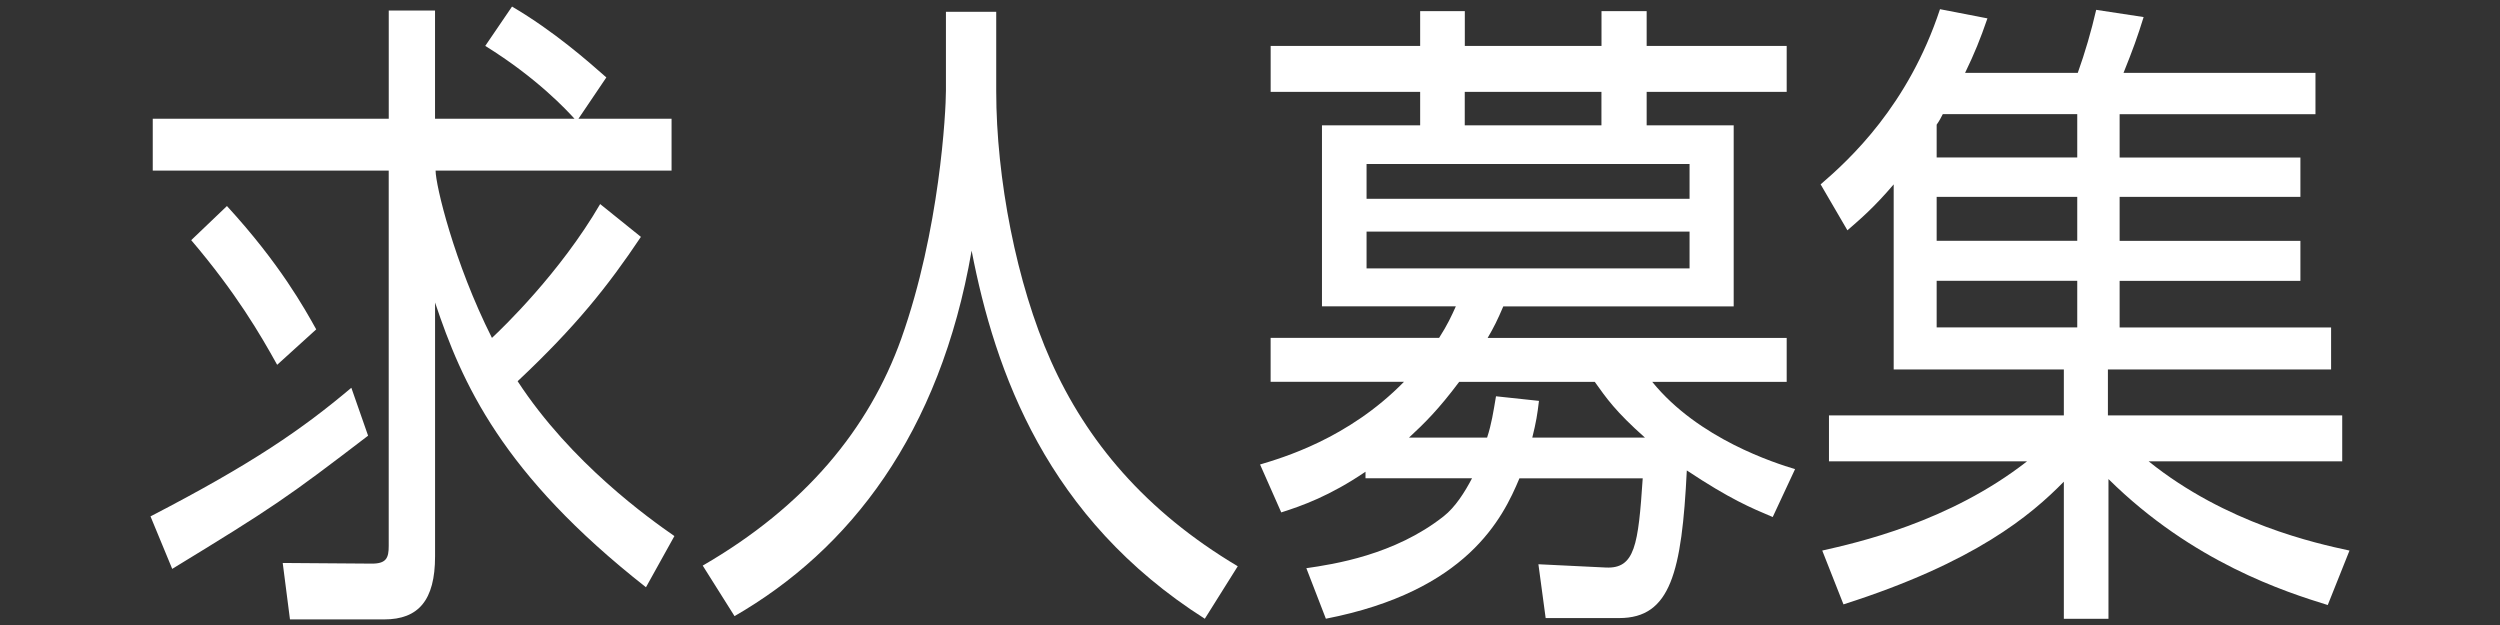
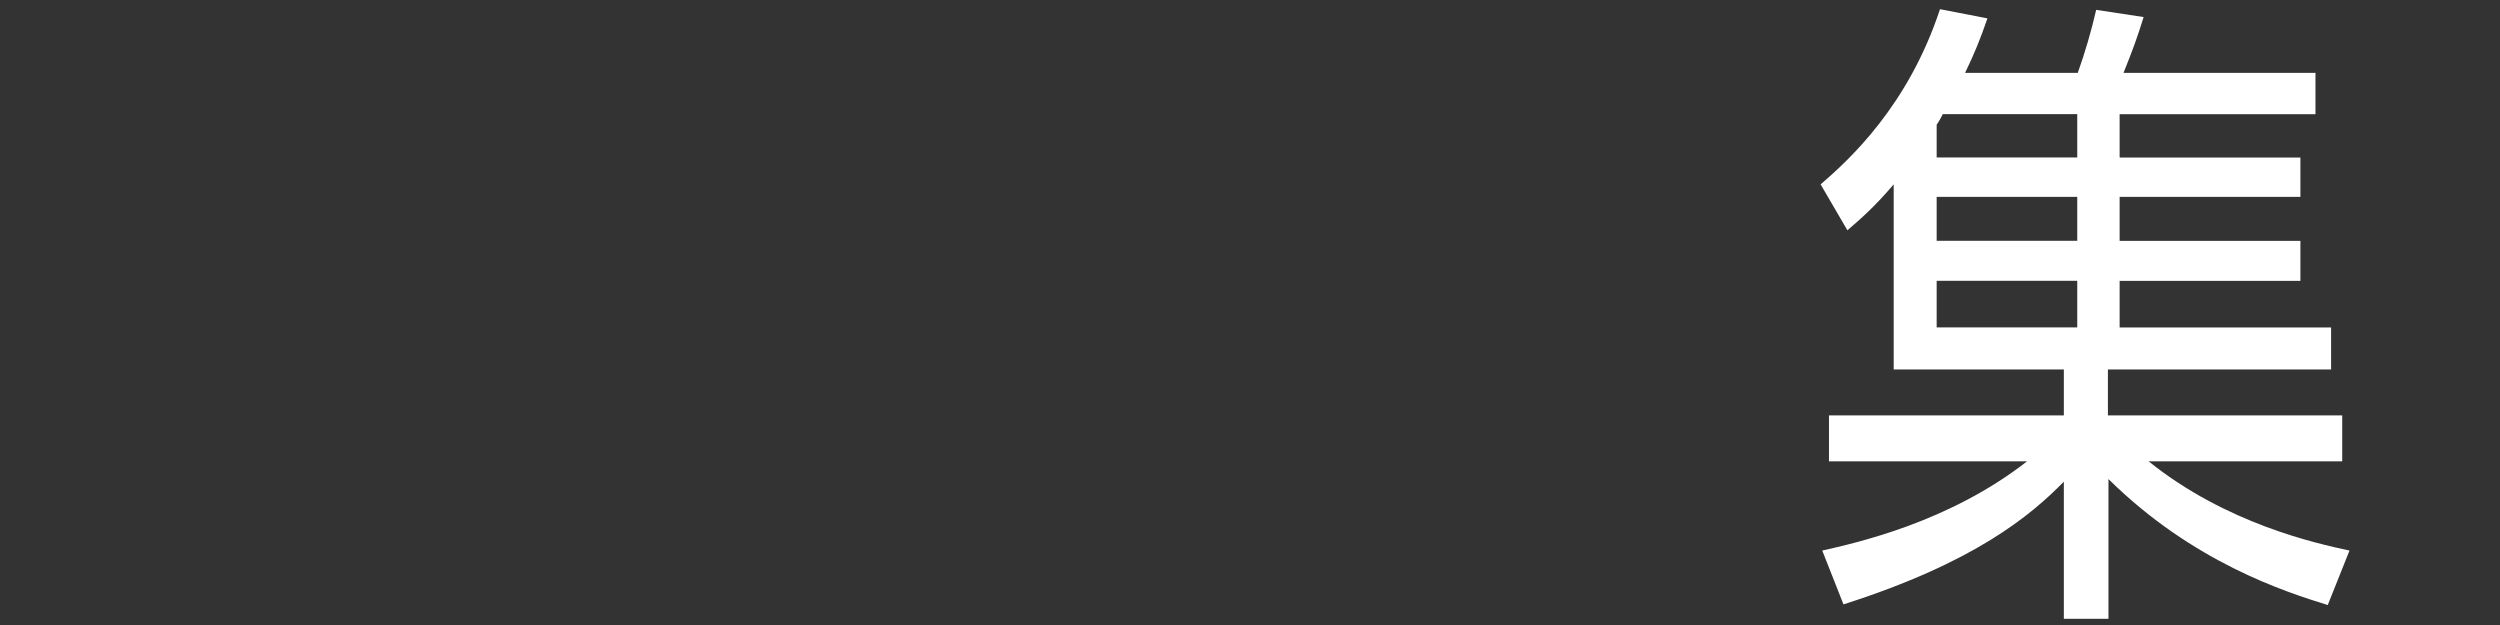
<svg xmlns="http://www.w3.org/2000/svg" version="1.1" x="0px" y="0px" width="80px" height="20px" viewBox="0 0 80 20" enable-background="new 0 0 80 20" xml:space="preserve">
  <rect x="0" y="0" width="80" height="20" fill="#333333" stroke="none" />
  <g id="レイヤー_3">
</g>
  <g id="レイヤー_5" display="none">
</g>
  <g id="レイヤー_4" display="none">
</g>
  <g id="レイヤー_2">
    <g>
-       <path fill="#FFFFFF" d="M4.816,16.524c3.285-1.701,4.855-2.792,6.427-4.115l0.536,1.533c-2.607,1.995-3.035,2.289-6.268,4.262    L4.816,16.524z M16.385,0.21c1.357,0.798,2.445,1.764,3.018,2.268L18.51,3.8h2.98v1.659h-7.551c0,0.462,0.588,2.939,1.803,5.354    c0.339-0.315,2.178-2.079,3.463-4.283l1.304,1.05c-1.054,1.575-2.089,2.876-3.945,4.619c1.714,2.625,4.231,4.409,5.017,4.955    l-0.91,1.638c-4.625-3.632-5.893-6.551-6.749-9.112v8.125c0,1.407-0.536,2.016-1.624,2.016H9.279l-0.232-1.806l2.857,0.021    c0.463,0,0.535-0.189,0.535-0.567V5.459H4.888V3.8h7.552V0.336h1.481V3.8h4.464c-0.25-0.273-1.197-1.302-2.857-2.331L16.385,0.21z     M8.869,11.674c-0.536-0.966-1.304-2.289-2.75-3.989l1.143-1.092c1.696,1.848,2.482,3.275,2.857,3.947L8.869,11.674z" />
-       <path fill="#FFFFFF" d="M31.879,0.378v2.541c0,2.771,0.643,6.152,1.749,8.629c1.143,2.562,3.017,4.808,5.98,6.572l-1.054,1.68    c-5.052-3.212-6.712-7.895-7.462-11.779c-1.018,5.879-3.909,9.574-7.587,11.695l-1.018-1.617c3.267-1.89,5.319-4.367,6.355-7.265    c1.231-3.464,1.428-7.265,1.428-7.937v-2.52H31.879z" />
-       <path fill="#FFFFFF" d="M49.461,19.778l-0.232-1.722l2.16,0.105c0.928,0.042,1.035-0.714,1.178-2.855h-3.945    c-0.535,1.281-1.678,3.611-6.194,4.493l-0.625-1.617c0.874-0.126,2.821-0.42,4.392-1.659c0.375-0.294,0.679-0.777,0.91-1.218    h-3.409v-0.21c-1.143,0.777-2.036,1.092-2.696,1.302l-0.678-1.533c0.695-0.21,2.82-0.819,4.605-2.646h-4.267v-1.407h5.392    c0.268-0.42,0.393-0.693,0.535-1.008h-4.284V4.01h3.142V2.939h-4.784V1.47h4.784V0.357h1.429V1.47h4.374V0.357h1.445V1.47h4.481    v1.47h-4.481V4.01h2.785v5.795h-7.373c-0.178,0.42-0.303,0.672-0.5,1.008h9.569v1.407h-4.302c1.48,1.827,3.945,2.604,4.57,2.792    l-0.715,1.533c-0.696-0.294-1.357-0.567-2.749-1.491c-0.161,3.254-0.519,4.724-2.161,4.724H49.461z M54.066,5.249H43.73v1.113    h10.336V5.249z M54.066,7.412H43.73v1.176h10.336V7.412z M52.639,14.004c-0.946-0.84-1.232-1.26-1.607-1.785h-4.338    c-0.66,0.882-1.107,1.323-1.607,1.785h2.5c0.143-0.441,0.196-0.798,0.285-1.323l1.375,0.147c-0.053,0.441-0.089,0.672-0.214,1.176    H52.639z M51.246,4.01V2.939h-4.374V4.01H51.246z" />
      <path fill="#FFFFFF" d="M66.489,2.331c0.232-0.651,0.429-1.323,0.589-2.016l1.518,0.231c-0.195,0.63-0.339,1.029-0.643,1.785    h6.142v1.323h-6.267v1.386h5.785v1.26h-5.785v1.407h5.785v1.281h-5.785v1.491h6.767v1.344h-7.142v1.47h7.498v1.47h-6.194    c2.481,1.995,5.356,2.625,6.427,2.855l-0.696,1.743c-1.356-0.42-4.32-1.365-7.017-4.031v4.472h-1.428v-4.388    c-1.053,1.071-2.838,2.583-7.052,3.926l-0.679-1.722c1.107-0.252,4.053-0.903,6.553-2.855h-6.338v-1.47h7.516v-1.47h-5.445V5.9    c-0.625,0.735-1.07,1.113-1.481,1.47L58.26,5.9c0.928-0.798,2.803-2.52,3.82-5.606l1.518,0.294    c-0.232,0.672-0.411,1.113-0.715,1.743H66.489z M62.169,3.653c-0.054,0.105-0.106,0.21-0.196,0.336v1.05h4.499V3.653H62.169z     M66.472,6.299h-4.499v1.407h4.499V6.299z M66.472,8.986h-4.499v1.491h4.499V8.986z" />
    </g>
  </g>
  <g id="レイヤー_6">
</g>
  <g id="guide">
</g>
</svg>